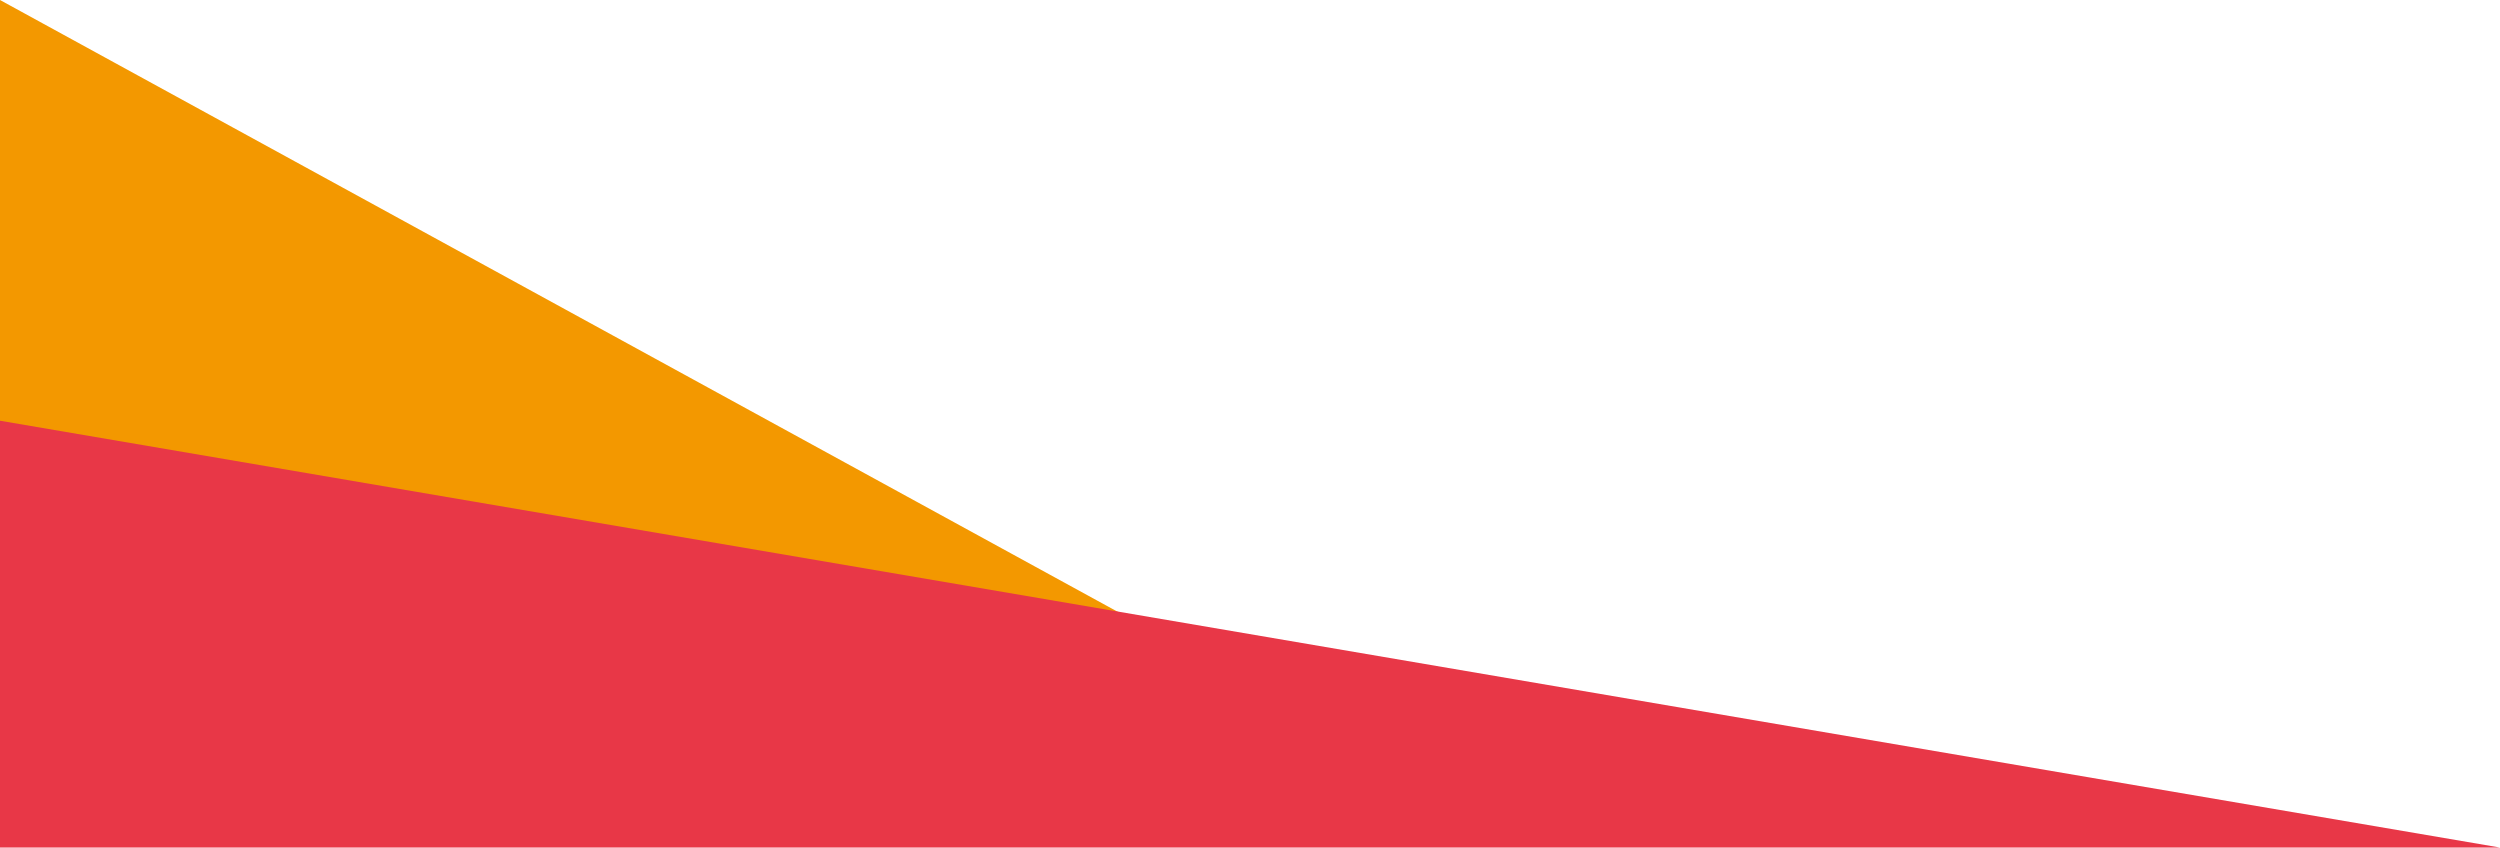
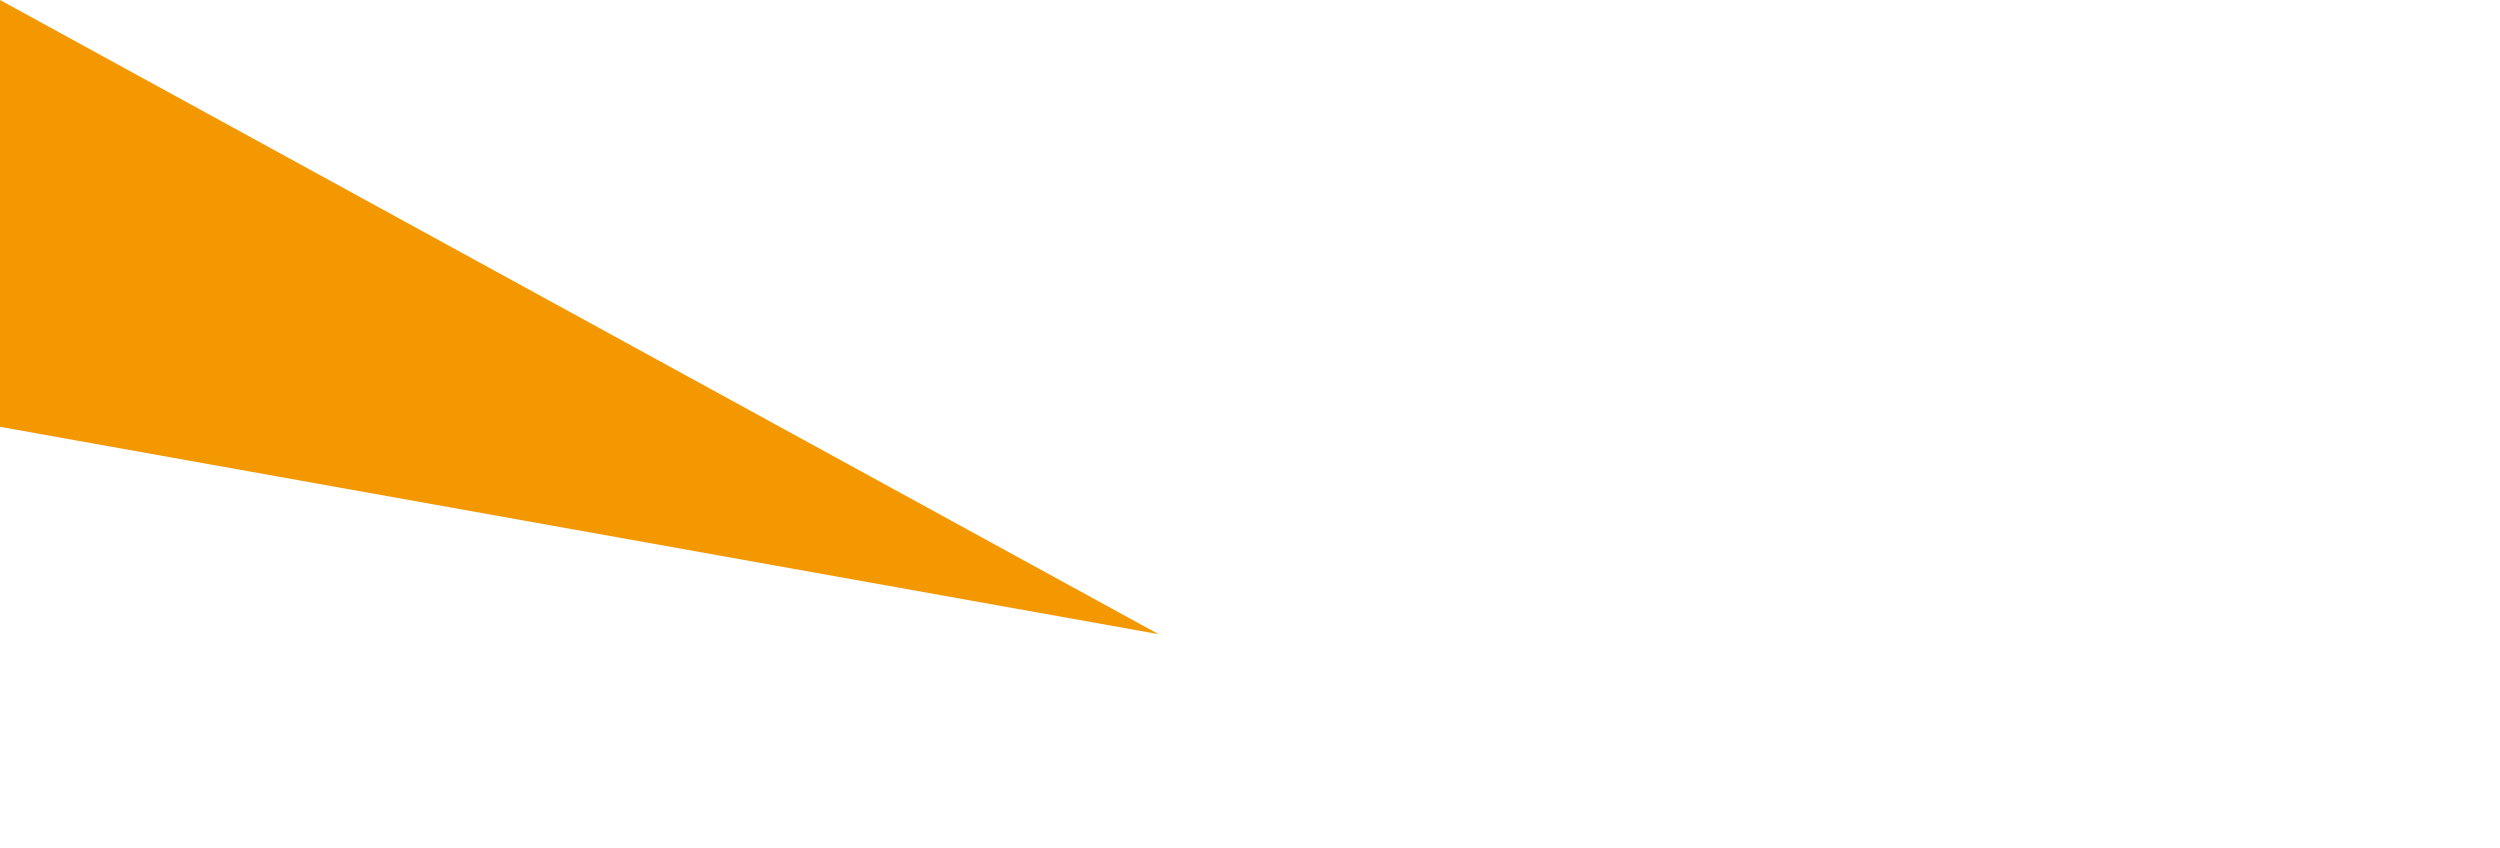
<svg xmlns="http://www.w3.org/2000/svg" id="b" width="545.37" height="184.89" viewBox="0 0 545.37 184.89">
  <defs>
    <style>.d{fill:#f39800;}.e{fill:#e83747;}</style>
  </defs>
  <g id="c">
    <polyline class="d" points="0 93.11 0 0 252.73 138.34" />
-     <polygon class="e" points="545.37 184.89 0 184.89 0 91.78 545.37 184.89" />
  </g>
</svg>